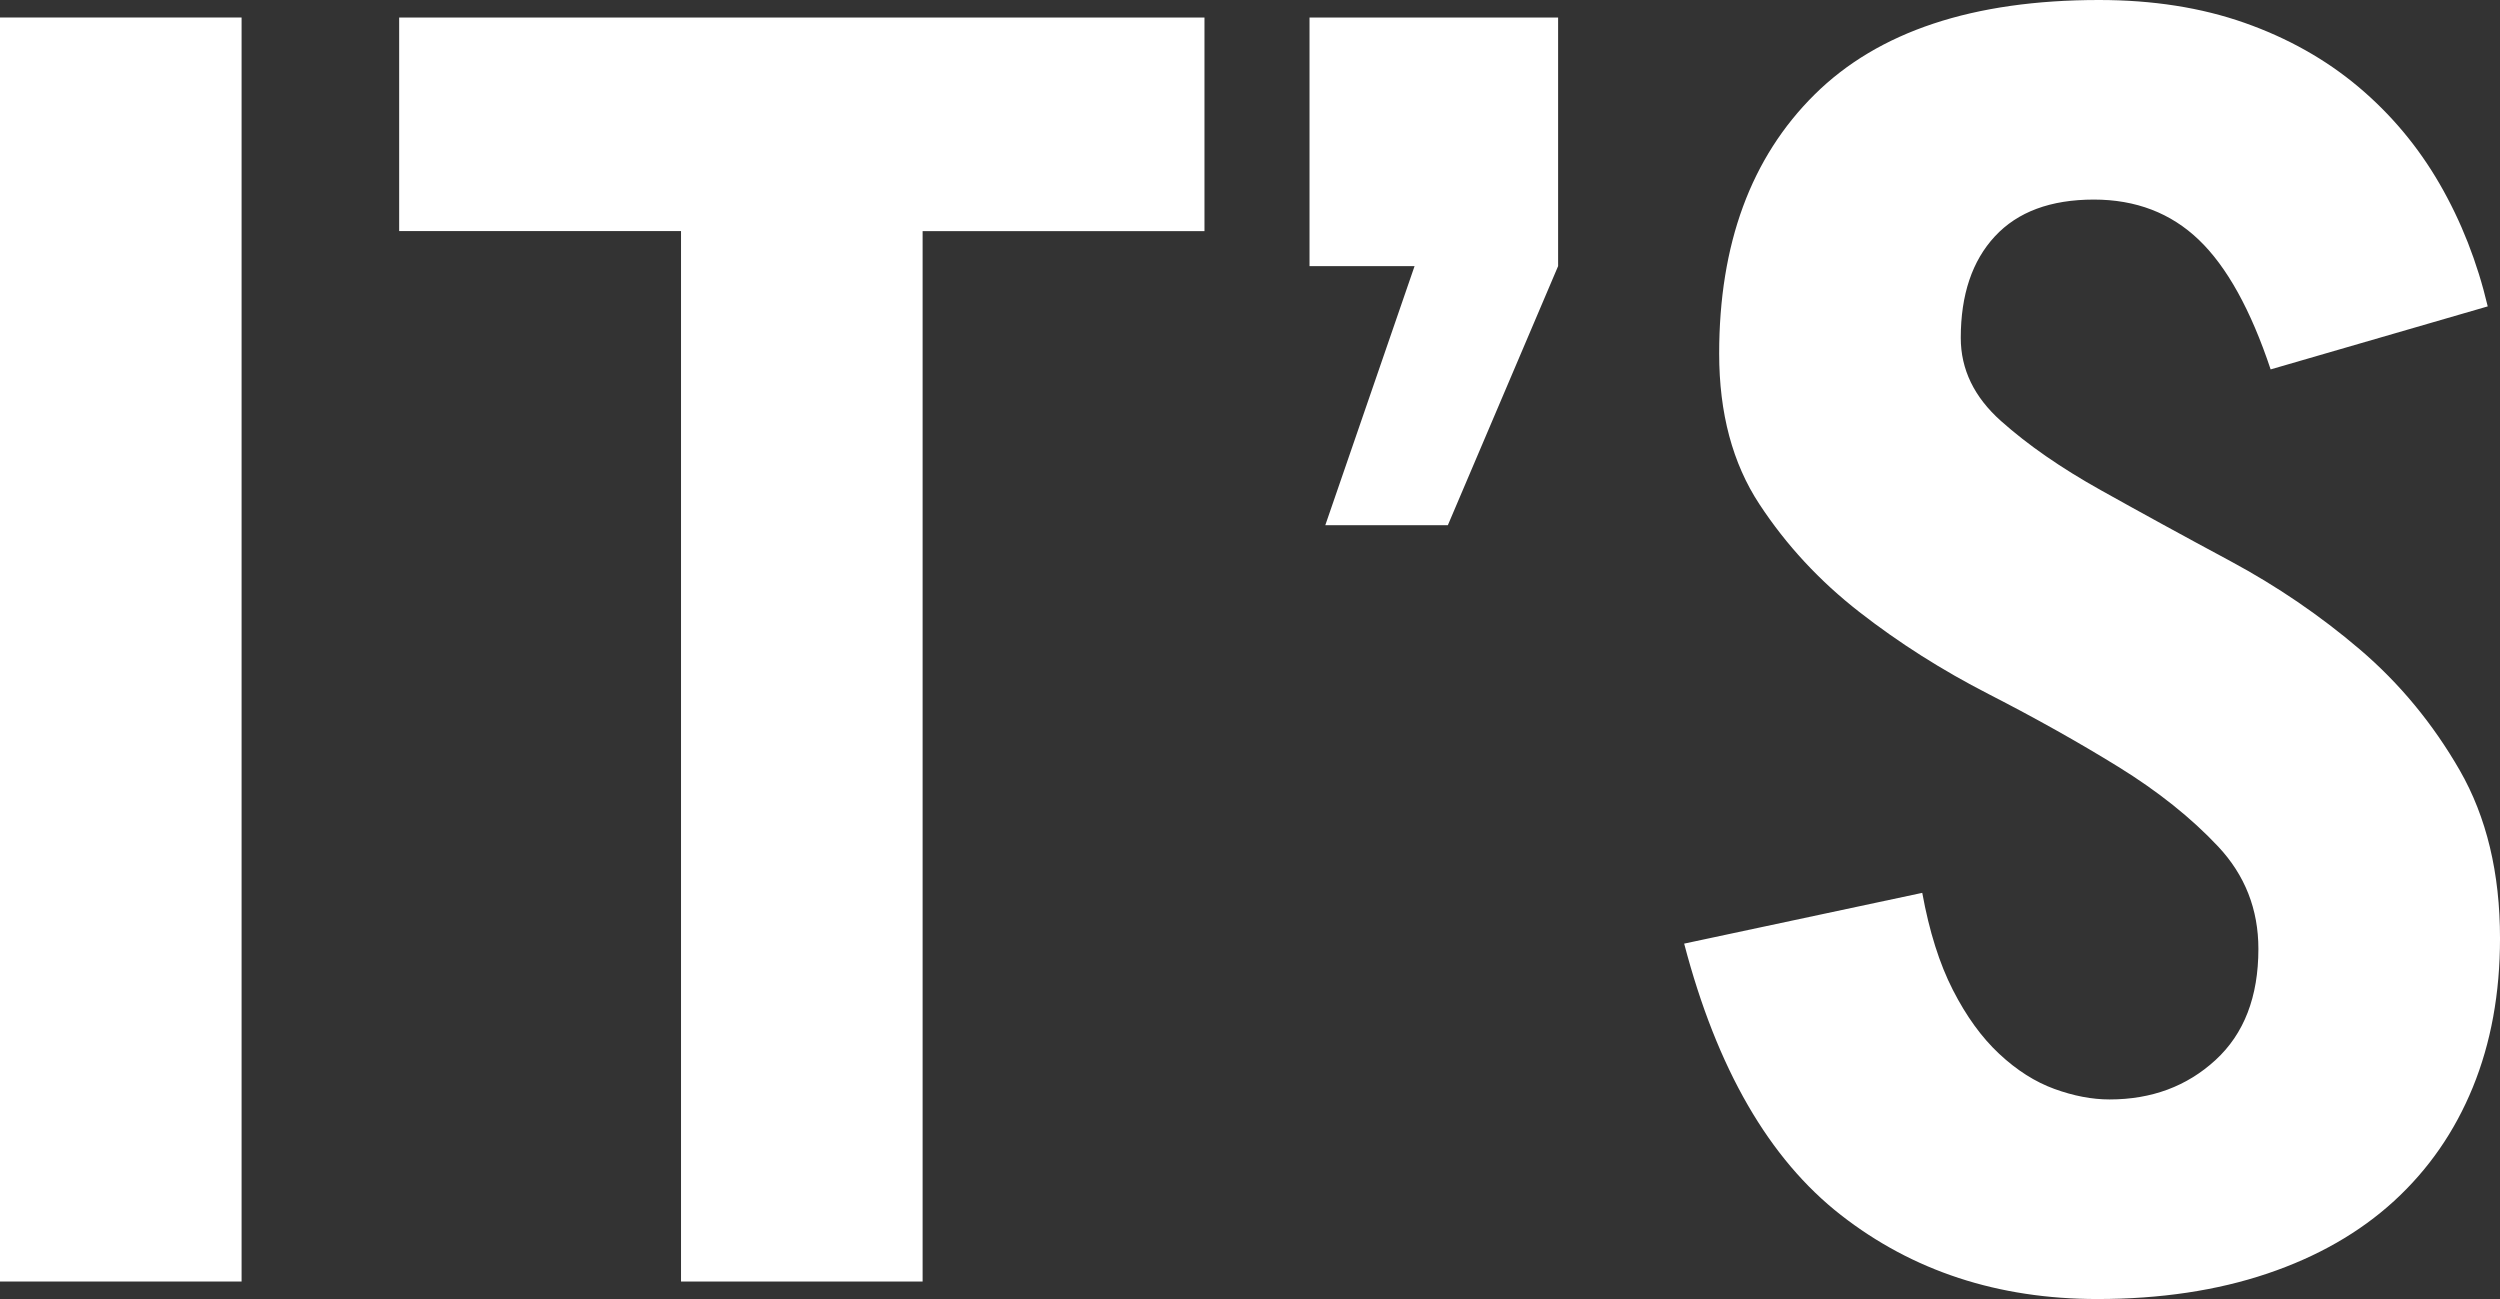
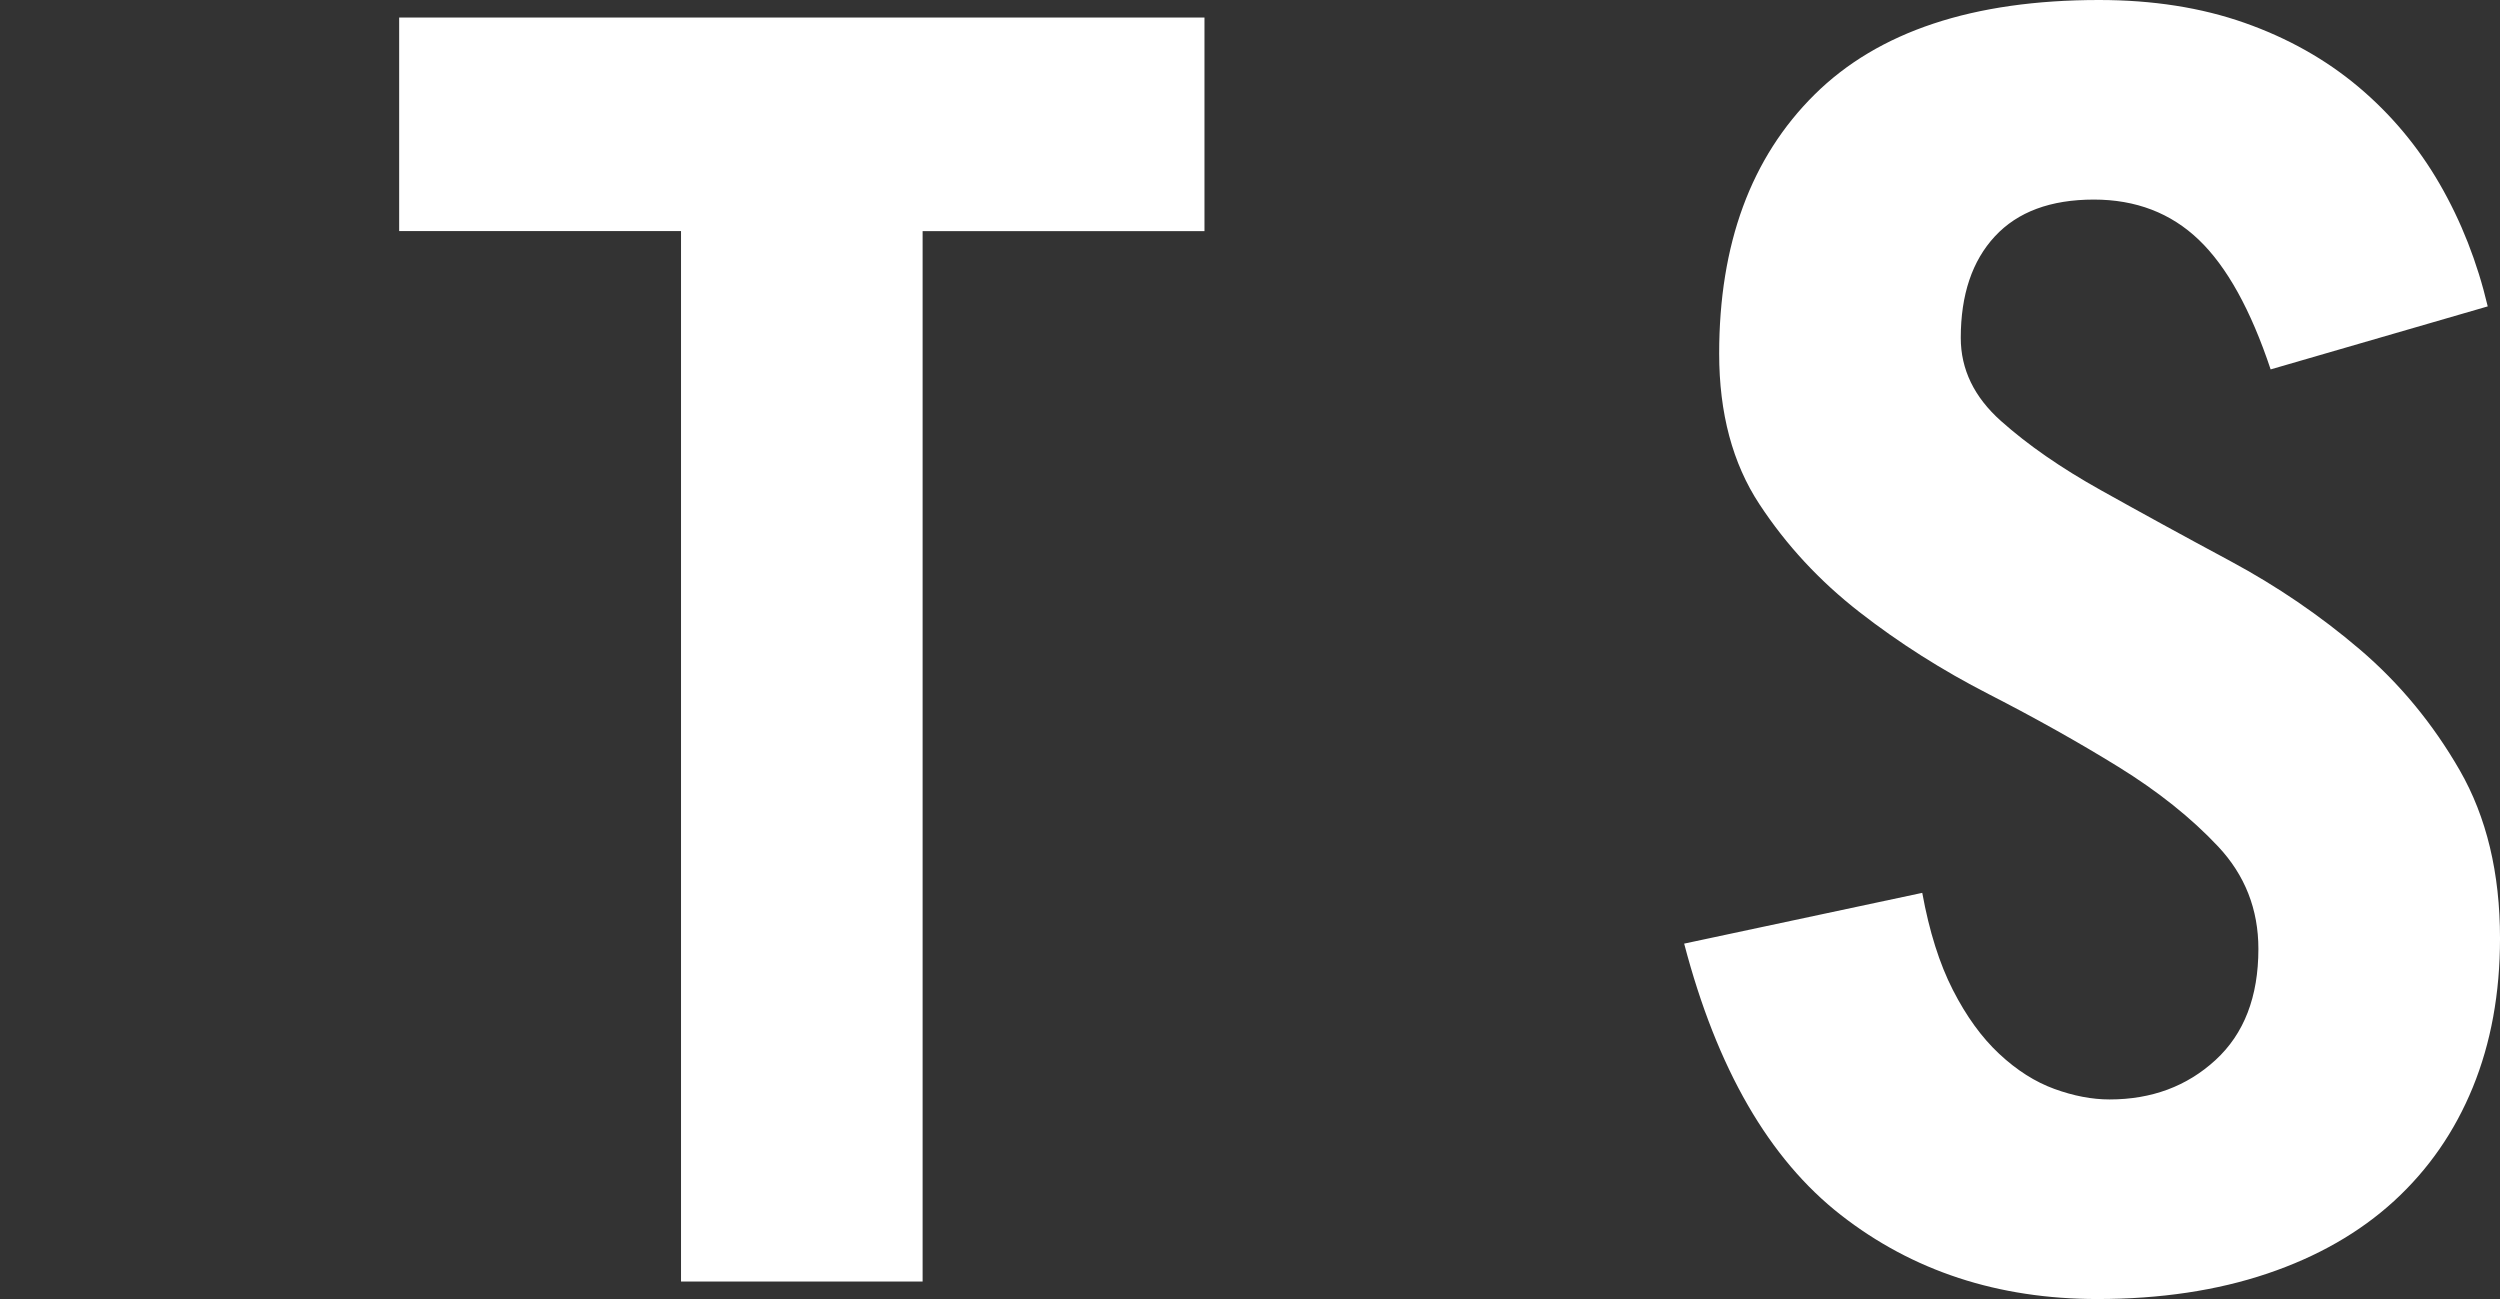
<svg xmlns="http://www.w3.org/2000/svg" version="1.1" x="0px" y="0px" width="225.823px" height="117.34px" viewBox="0 0 225.823 117.34" style="enable-background:new 0 0 225.823 117.34;" xml:space="preserve">
  <rect x="0" y="0" width="225.823" height="117.34" fill="#333333" stroke="none" />
  <style type="text/css">
	.st0{fill:#FFFFFF;}
</style>
  <defs>
</defs>
  <g>
-     <path class="st0" d="M0,115.759V1.581h21.822v114.178H0z" />
    <path class="st0" d="M108.799,1.581v19.294h-25.46v94.885H61.516V20.874h-25.46V1.581H108.799z" />
-     <path class="st0" d="M127.777,24.038h-9.489V1.581h22.455v22.457l-9.961,23.405h-11.07L127.777,24.038z" />
    <path class="st0" d="M205.105,33.368c-1.793-5.377-3.953-9.277-6.484-11.703c-2.529-2.424-5.693-3.638-9.487-3.638   c-3.902,0-6.881,1.107-8.936,3.32c-2.055,2.216-3.084,5.274-3.084,9.174c0,2.846,1.212,5.352,3.638,7.511   c2.424,2.162,5.429,4.245,9.015,6.246c3.582,2.003,7.484,4.14,11.701,6.405c4.217,2.267,8.118,4.929,11.703,7.986   c3.584,3.059,6.589,6.696,9.015,10.911c2.424,4.219,3.638,9.279,3.638,15.182c0,4.957-0.819,9.438-2.452,13.442   c-1.637,4.009-4.009,7.432-7.117,10.281c-3.11,2.846-6.935,5.034-11.465,6.561c-4.534,1.527-9.648,2.293-15.34,2.293   c-8.961,0-16.683-2.529-23.167-7.591c-6.484-5.06-11.203-13.228-14.154-24.512l21.507-4.586c0.633,3.479,1.555,6.405,2.769,8.777   c1.21,2.372,2.608,4.298,4.189,5.772c1.583,1.478,3.243,2.531,4.983,3.164c1.74,0.633,3.4,0.948,4.98,0.948   c3.796,0,6.984-1.186,9.568-3.558c2.582-2.372,3.874-5.716,3.874-10.04c0-3.584-1.214-6.666-3.638-9.251   c-2.426-2.582-5.431-4.983-9.013-7.196c-3.586-2.214-7.488-4.401-11.703-6.563c-4.217-2.16-8.121-4.637-11.703-7.432   c-3.584-2.793-6.589-6.034-9.013-9.725c-2.428-3.689-3.638-8.224-3.638-13.601c0-9.907,2.87-17.711,8.618-23.405   C169.654,2.846,178.221,0,189.608,0c4.848,0,9.223,0.686,13.125,2.057c3.899,1.371,7.327,3.295,10.281,5.772   c2.949,2.477,5.401,5.403,7.353,8.777c1.95,3.374,3.4,7.063,4.348,11.07L205.105,33.368z" />
  </g>
</svg>